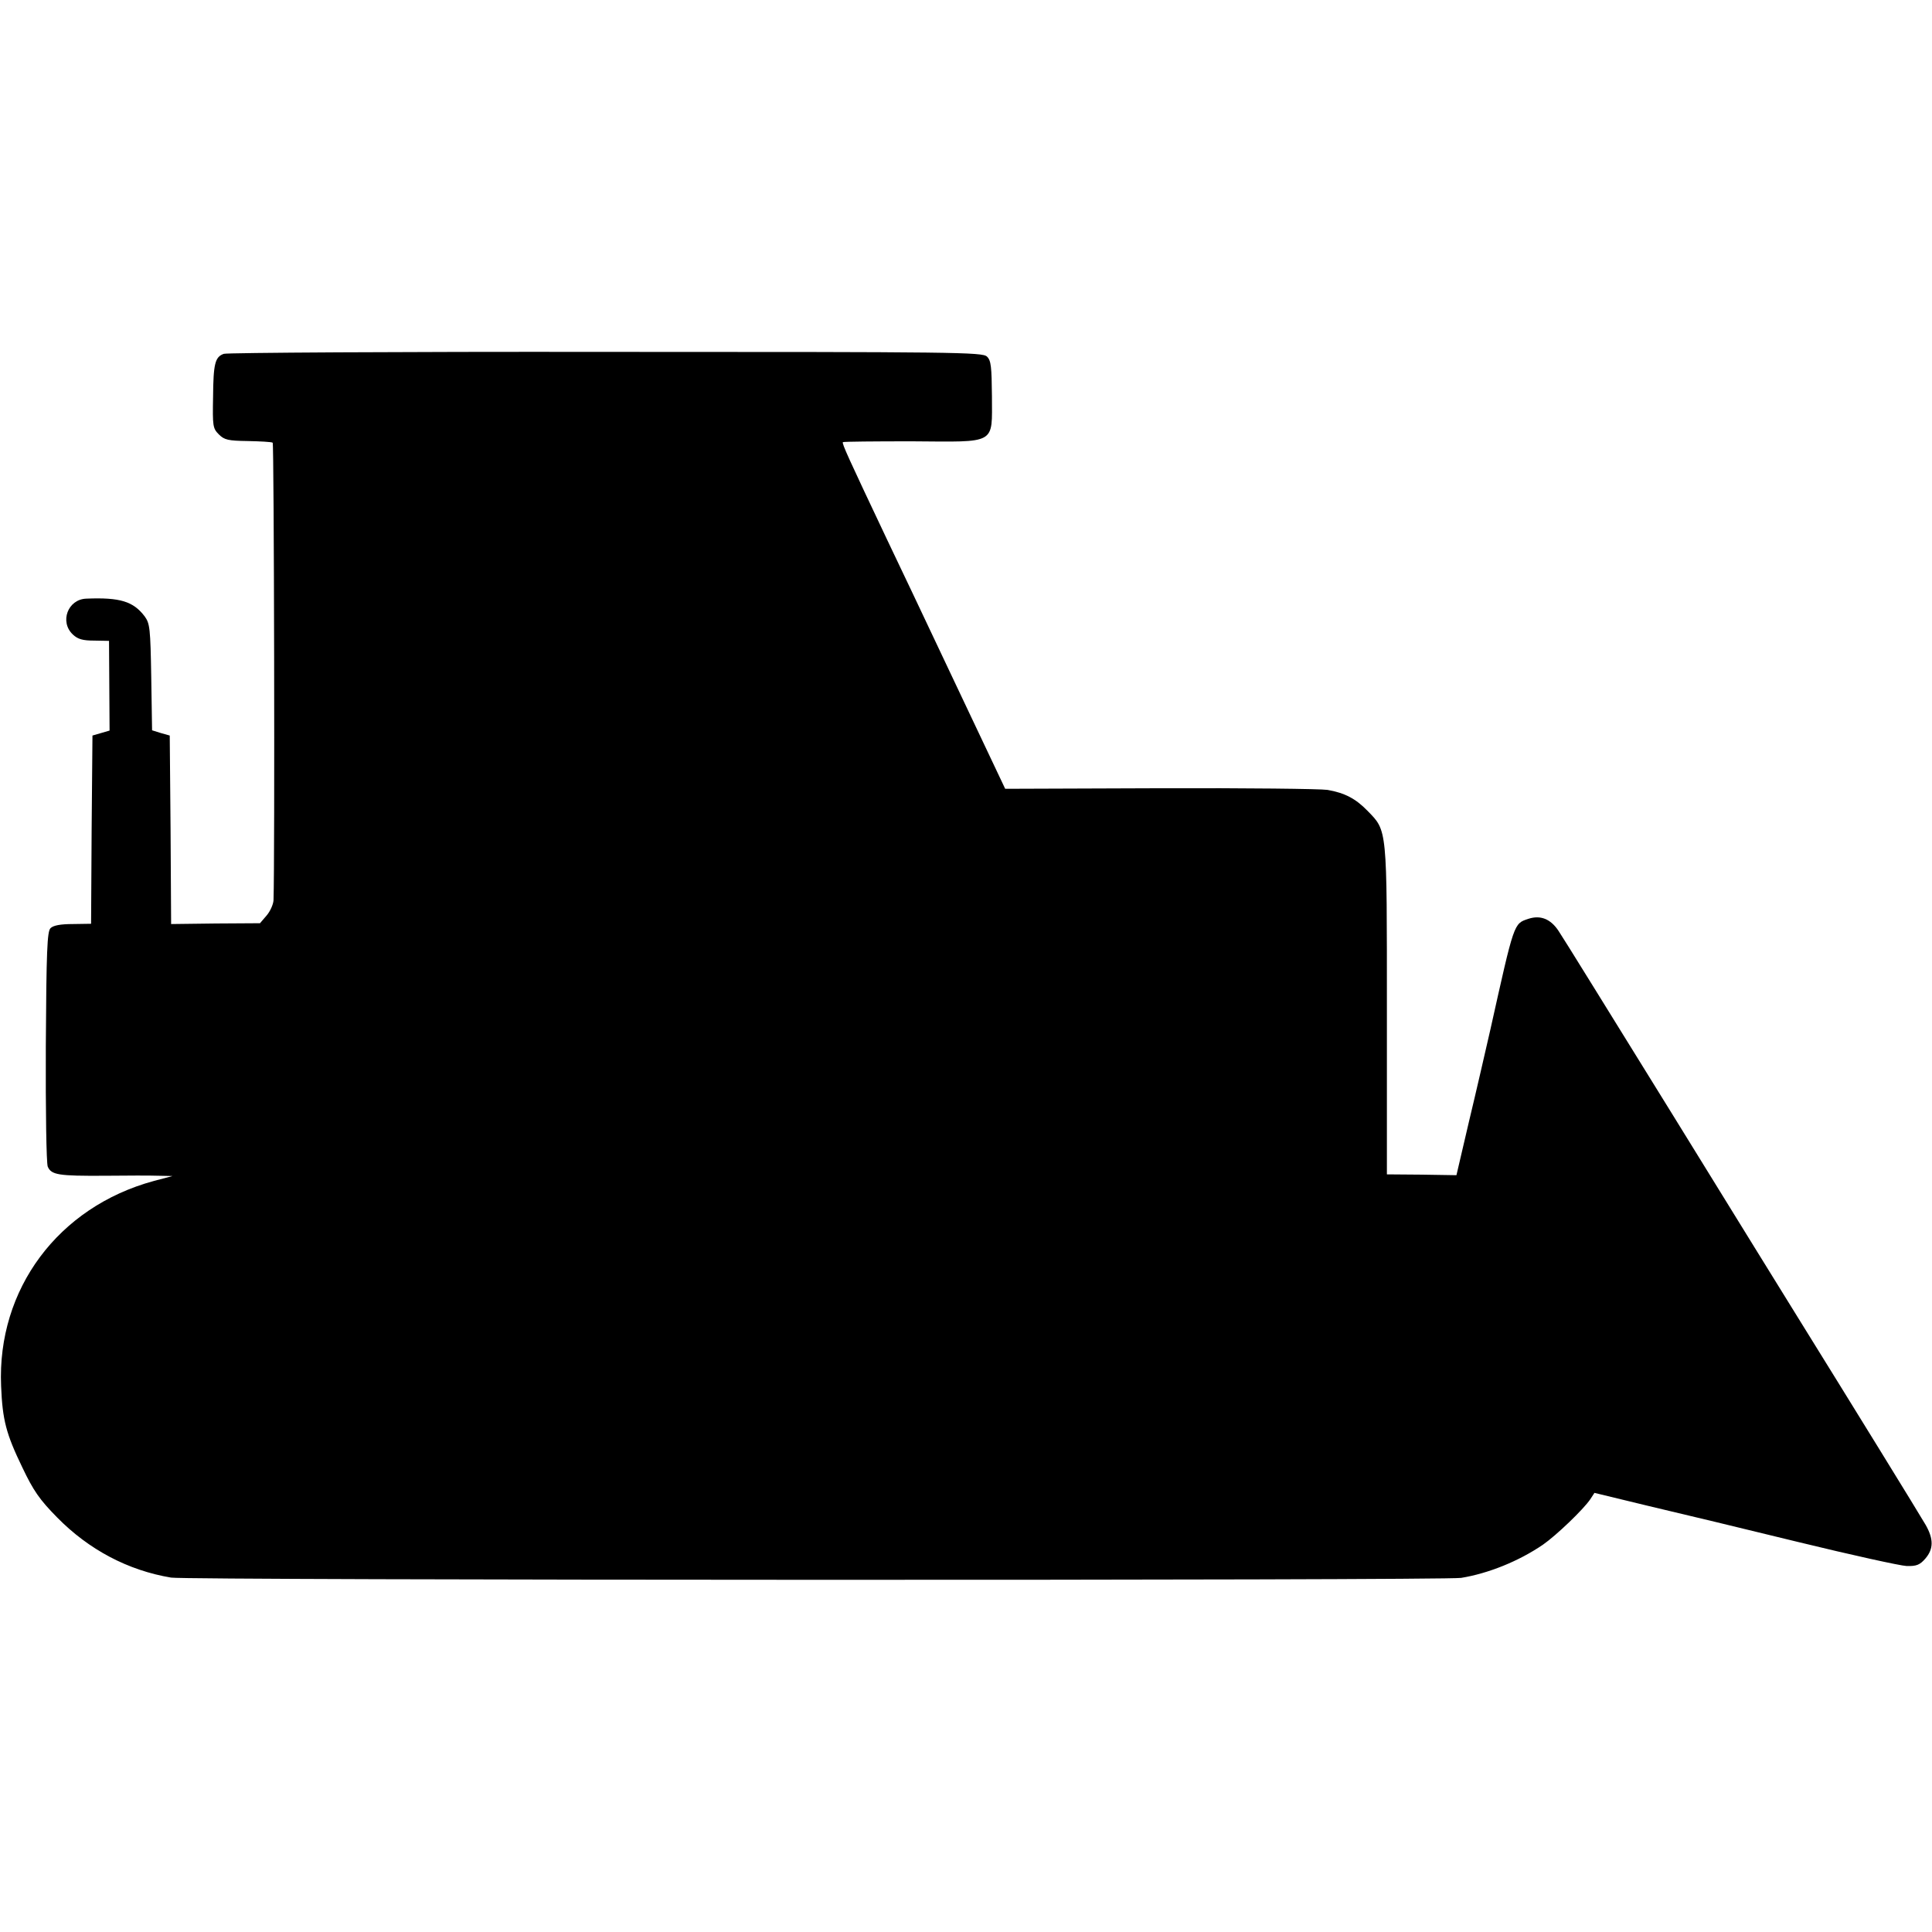
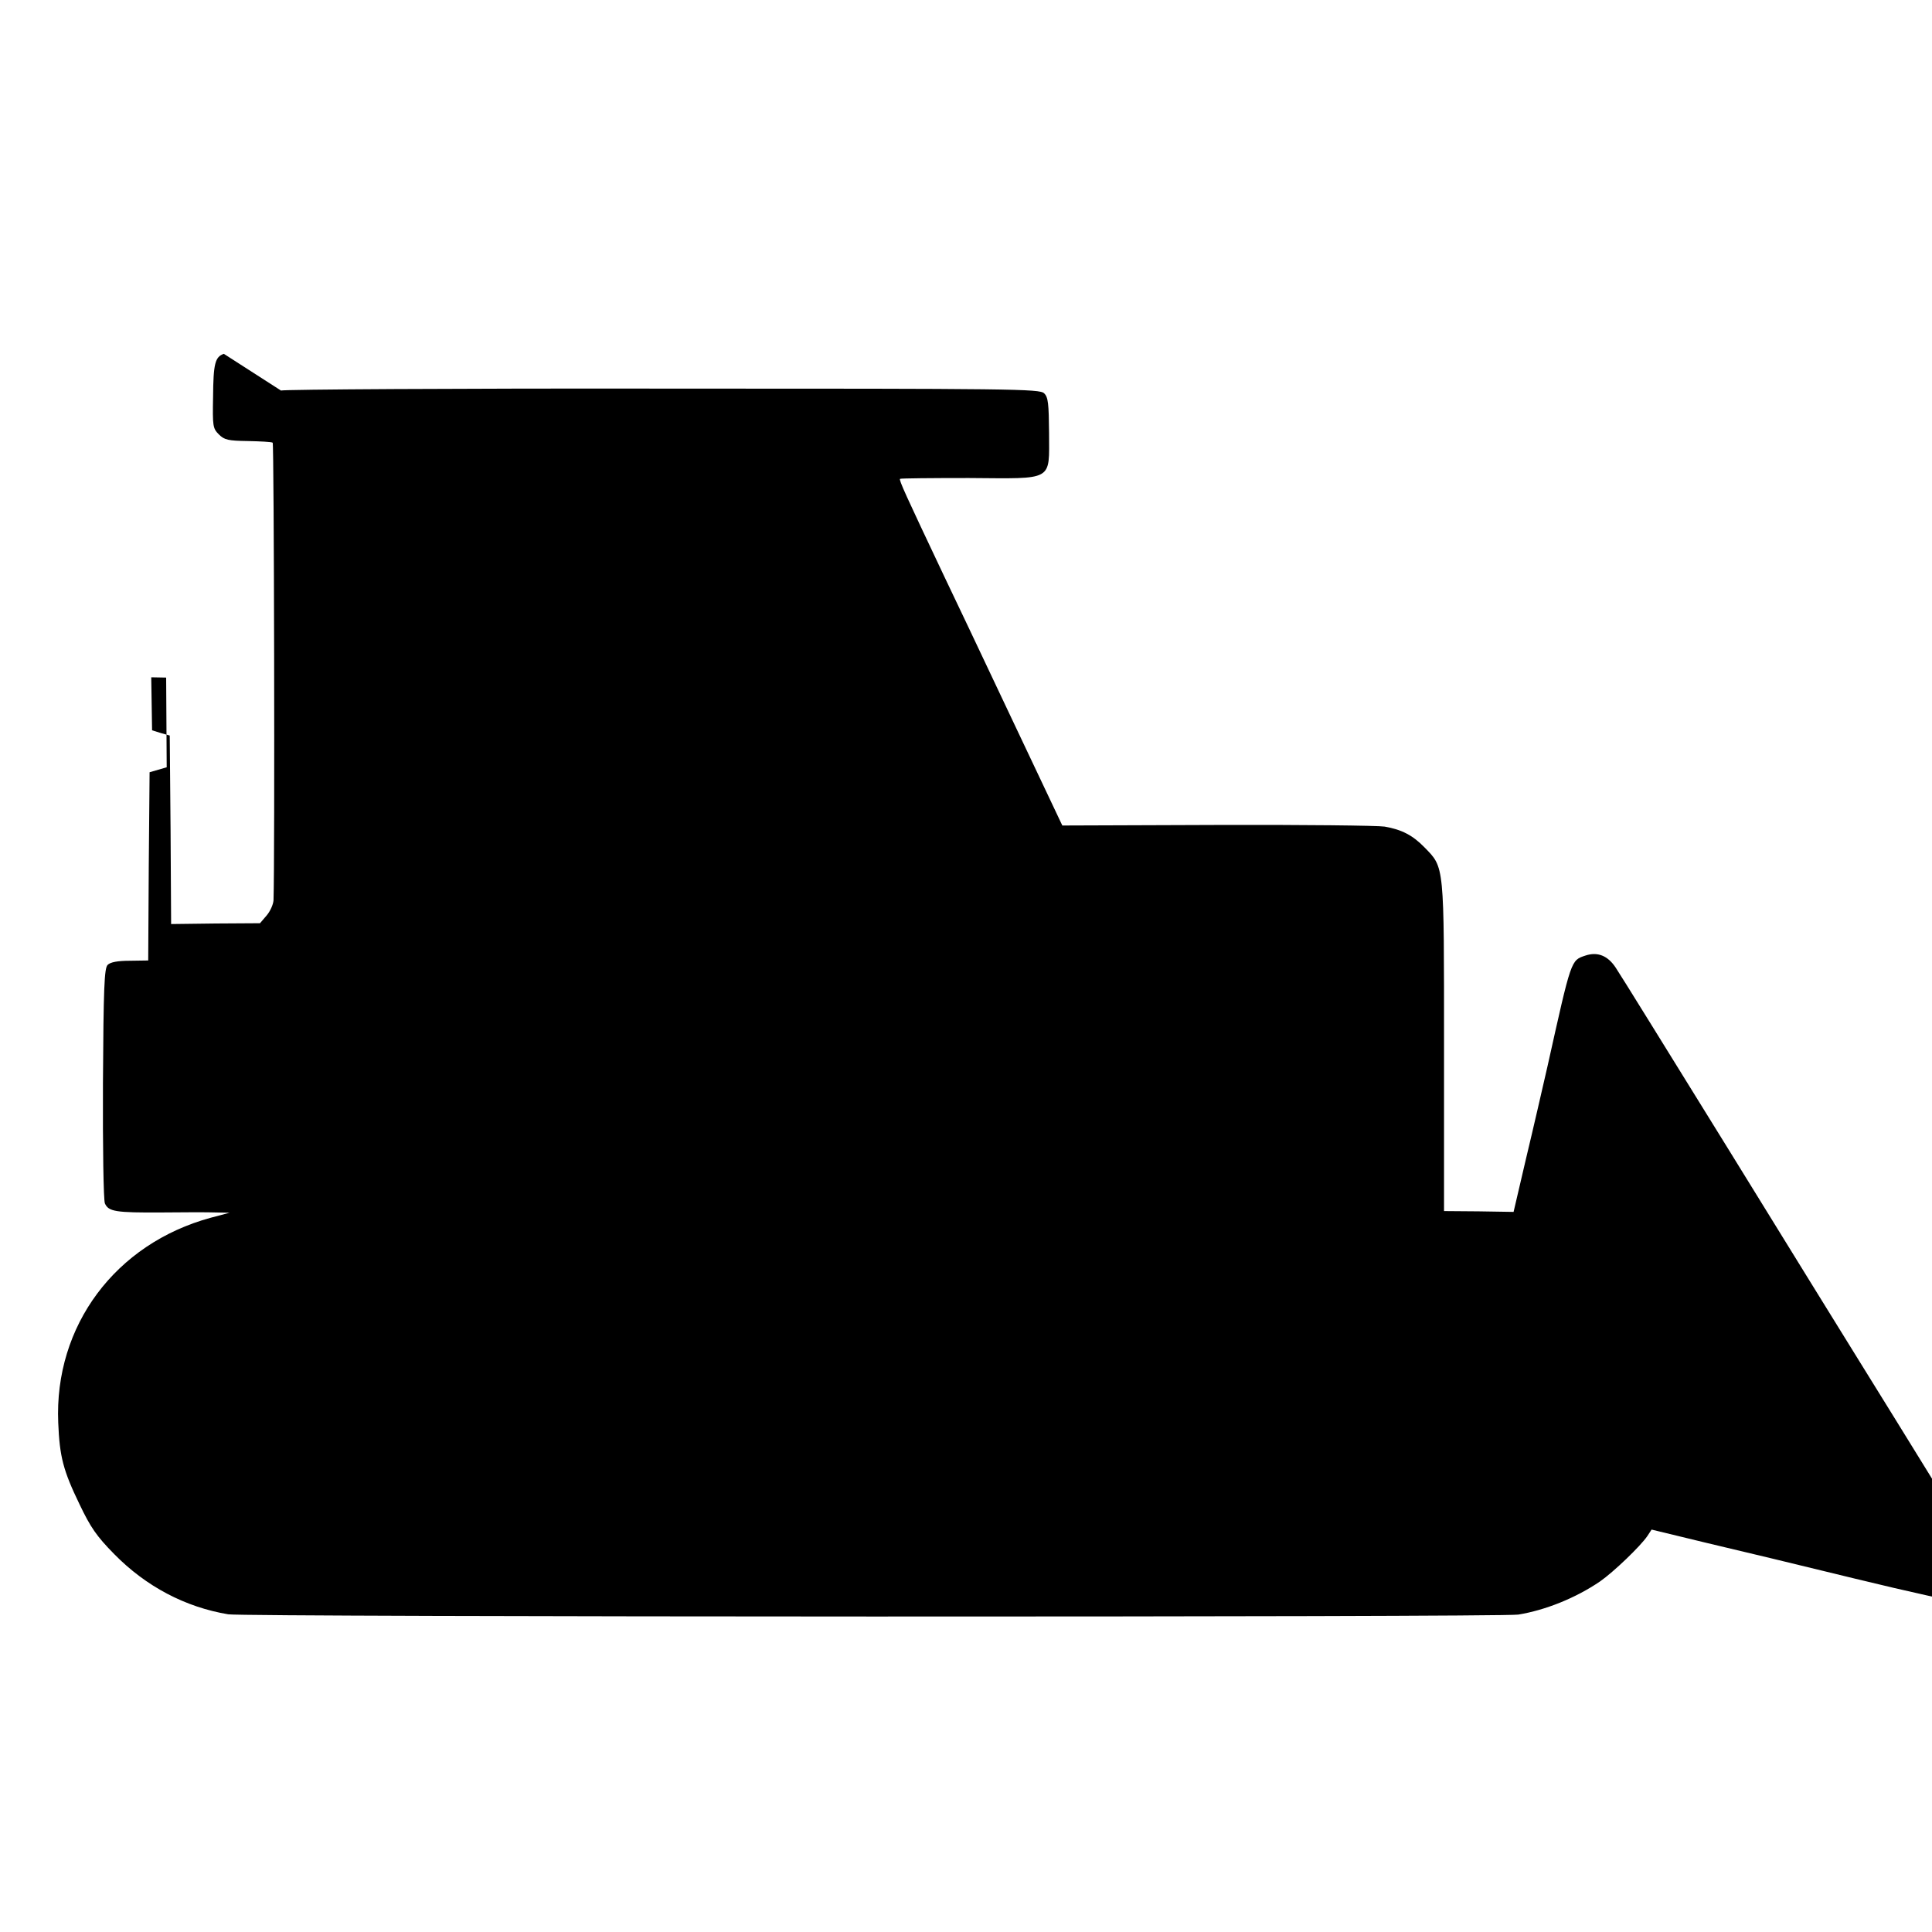
<svg xmlns="http://www.w3.org/2000/svg" version="1.0" width="700pt" height="700pt" viewBox="0 0 700 700" preserveAspectRatio="xMidYMid meet">
  <g transform="translate(0,700) scale(0.1,-0.1)" fill="#000000" stroke="none">
-     <path d="M811 5718 c-32 -11 -38 -36 -39 -156 -2 -106 -1 -114 21 -136 20 -20 34 -23 105 -24 45 -1 86 -3 90 -6 5 -3 8 -1510 3 -1658 -1 -15 -12 -40 -25 -55 l-24 -28 -161 -1 -161 -2 -2 342 -3 341 -32 9 -32 10 -3 192 c-3 178 -5 195 -24 221 -41 54 -89 69 -211 64 -67 -2 -98 -84 -49 -130 18 -17 36 -22 77 -22 l54 -1 1 -162 1 -163 -31 -9 -31 -9 -3 -341 -2 -341 -66 -1 c-45 0 -71 -5 -81 -15 -12 -12 -15 -81 -17 -428 -1 -235 2 -423 7 -436 13 -30 39 -34 206 -33 80 1 169 1 196 0 l50 -1 -68 -18 c-346 -94 -568 -392 -553 -743 5 -123 18 -173 77 -295 40 -84 62 -116 126 -181 115 -117 257 -192 413 -218 60 -10 4611 -11 4674 -1 98 16 208 60 296 120 49 34 147 128 172 165 l15 23 194 -47 c107 -25 352 -84 544 -131 193 -47 370 -86 393 -87 36 -1 48 4 68 27 30 35 30 71 1 122 -20 35 -277 452 -462 750 -34 55 -239 386 -454 735 -216 349 -402 650 -414 667 -29 44 -66 58 -109 44 -54 -18 -51 -11 -138 -401 -17 -74 -51 -223 -77 -331 l-46 -197 -126 2 -126 1 0 595 c0 666 2 648 -71 723 -42 43 -81 64 -144 75 -25 4 -298 7 -606 6 l-562 -2 -188 397 c-103 218 -211 446 -240 506 -142 300 -164 348 -160 353 3 2 115 3 249 3 311 -2 291 -14 291 163 -1 106 -3 130 -18 144 -16 16 -110 17 -1381 17 -750 1 -1373 -3 -1384 -7z" />
+     <path d="M811 5718 c-32 -11 -38 -36 -39 -156 -2 -106 -1 -114 21 -136 20 -20 34 -23 105 -24 45 -1 86 -3 90 -6 5 -3 8 -1510 3 -1658 -1 -15 -12 -40 -25 -55 l-24 -28 -161 -1 -161 -2 -2 342 -3 341 -32 9 -32 10 -3 192 l54 -1 1 -162 1 -163 -31 -9 -31 -9 -3 -341 -2 -341 -66 -1 c-45 0 -71 -5 -81 -15 -12 -12 -15 -81 -17 -428 -1 -235 2 -423 7 -436 13 -30 39 -34 206 -33 80 1 169 1 196 0 l50 -1 -68 -18 c-346 -94 -568 -392 -553 -743 5 -123 18 -173 77 -295 40 -84 62 -116 126 -181 115 -117 257 -192 413 -218 60 -10 4611 -11 4674 -1 98 16 208 60 296 120 49 34 147 128 172 165 l15 23 194 -47 c107 -25 352 -84 544 -131 193 -47 370 -86 393 -87 36 -1 48 4 68 27 30 35 30 71 1 122 -20 35 -277 452 -462 750 -34 55 -239 386 -454 735 -216 349 -402 650 -414 667 -29 44 -66 58 -109 44 -54 -18 -51 -11 -138 -401 -17 -74 -51 -223 -77 -331 l-46 -197 -126 2 -126 1 0 595 c0 666 2 648 -71 723 -42 43 -81 64 -144 75 -25 4 -298 7 -606 6 l-562 -2 -188 397 c-103 218 -211 446 -240 506 -142 300 -164 348 -160 353 3 2 115 3 249 3 311 -2 291 -14 291 163 -1 106 -3 130 -18 144 -16 16 -110 17 -1381 17 -750 1 -1373 -3 -1384 -7z" />
  </g>
</svg>